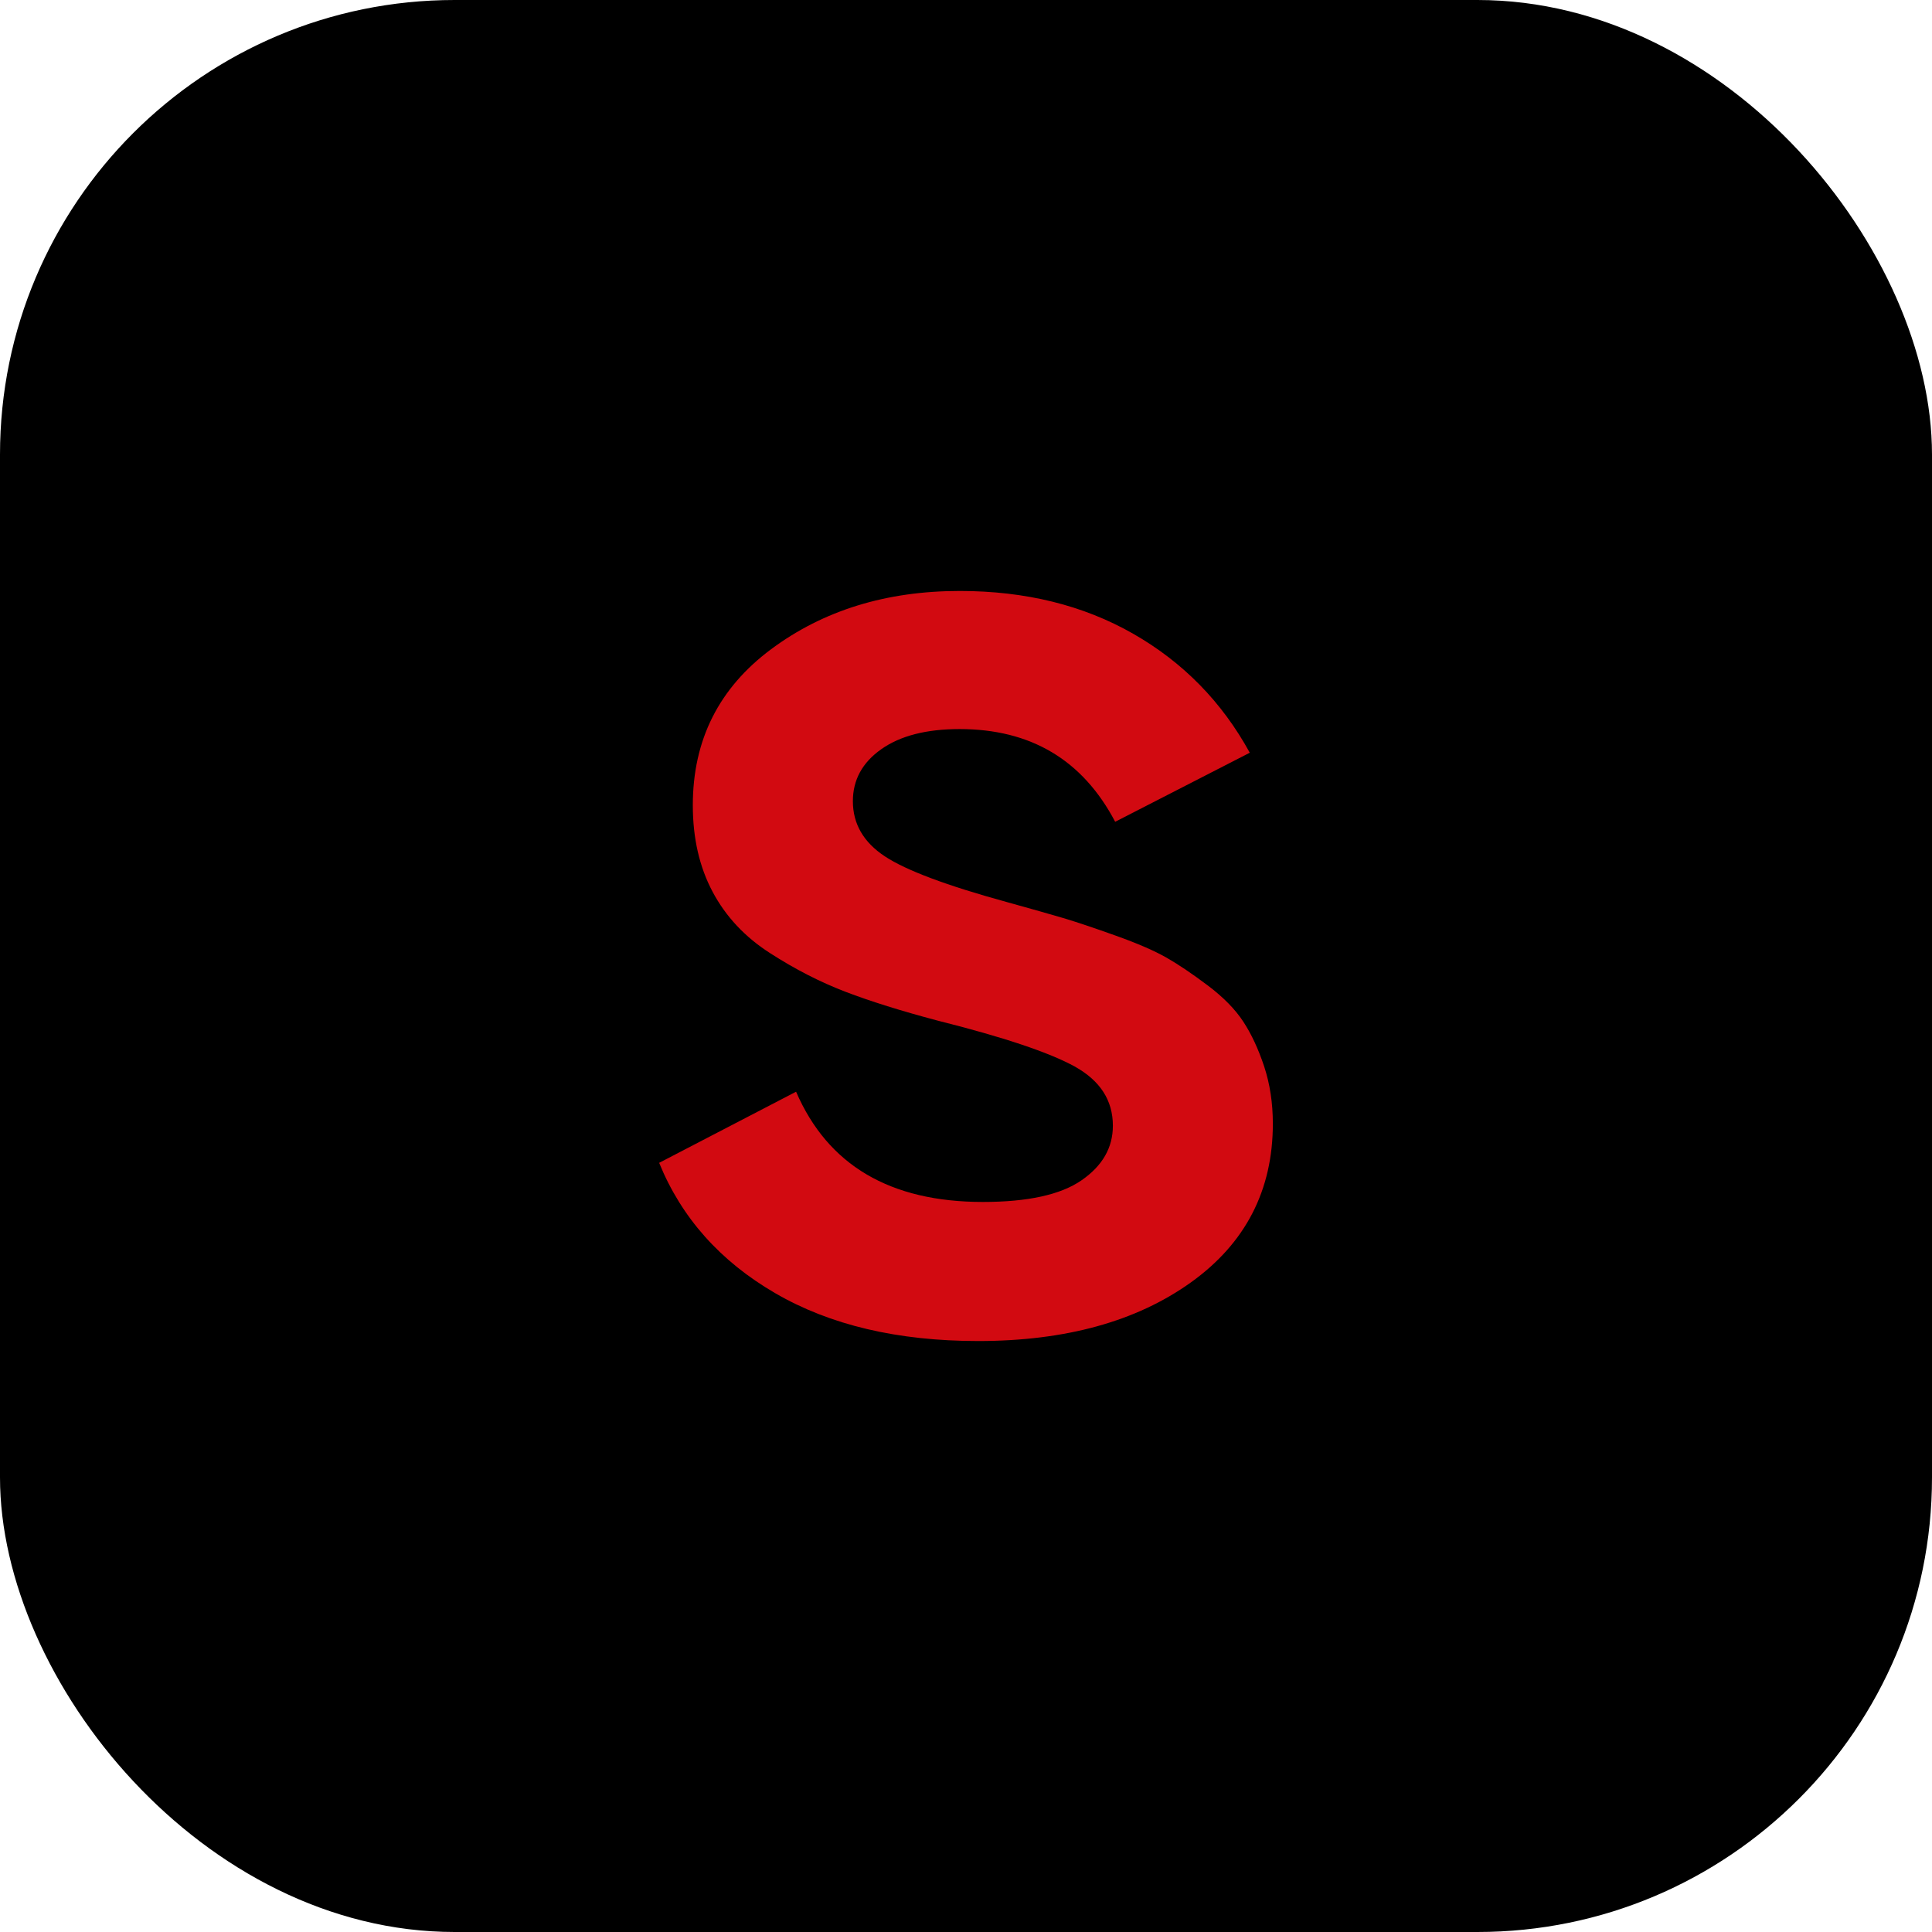
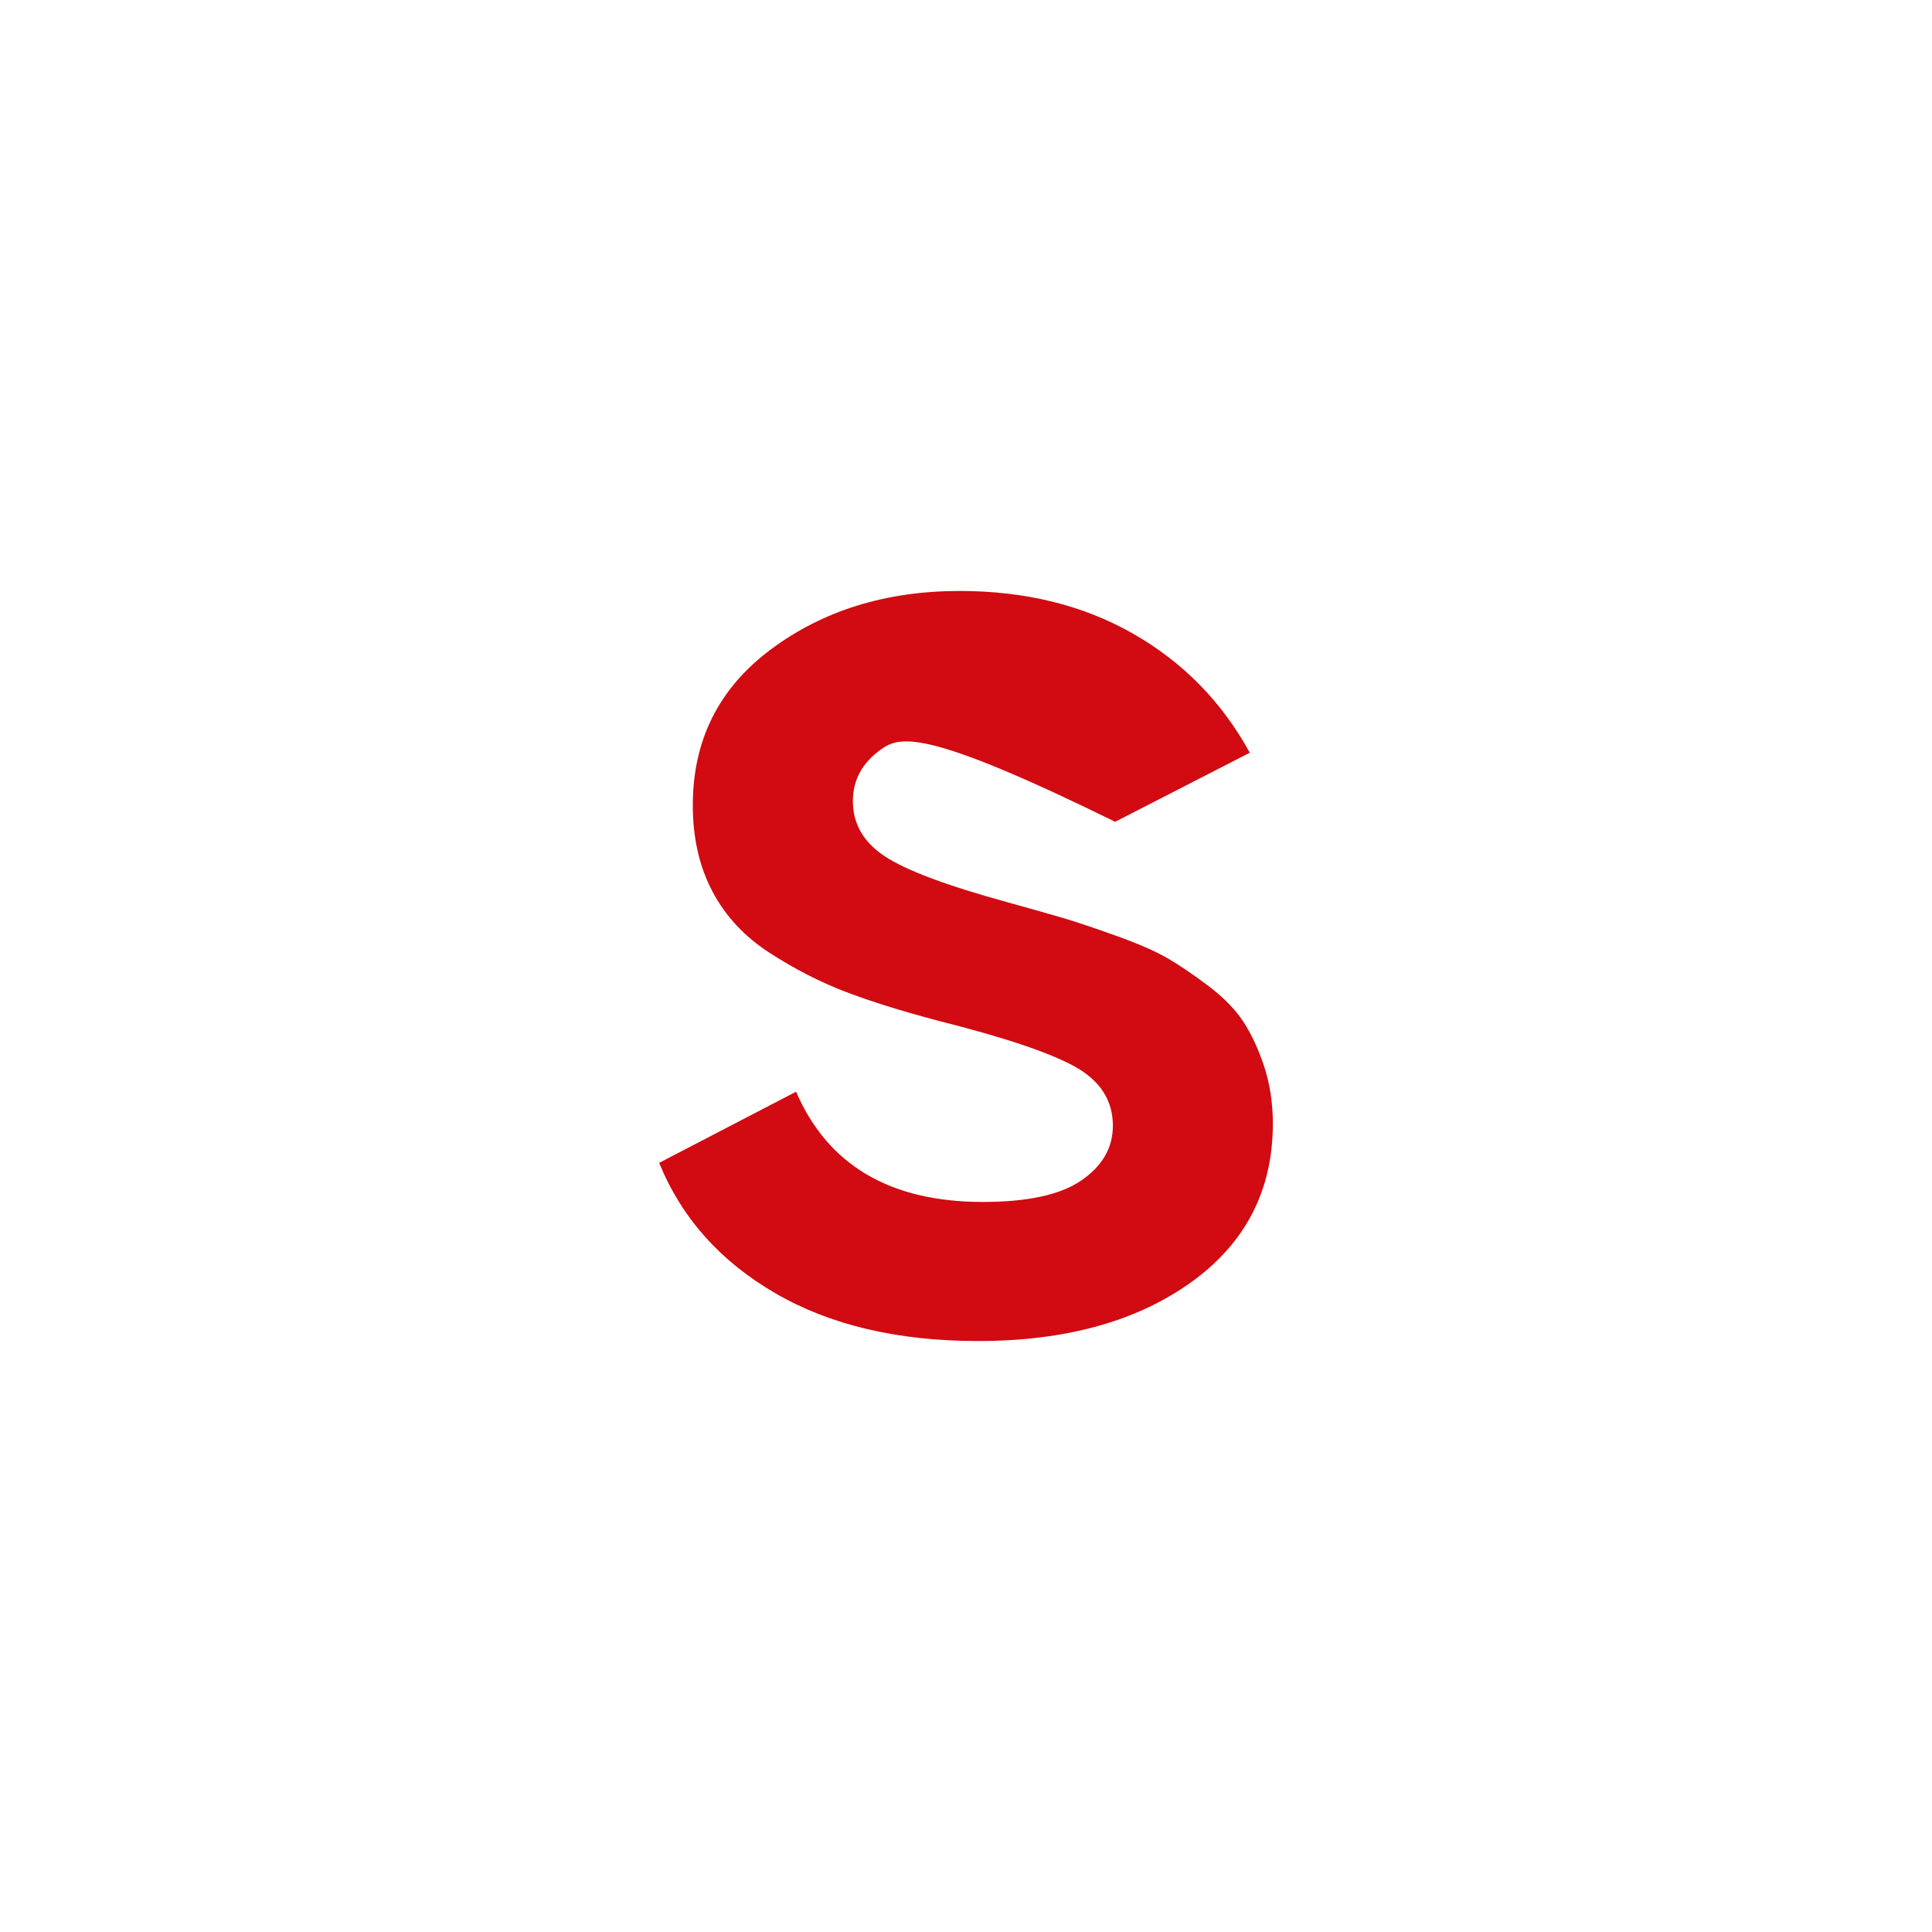
<svg xmlns="http://www.w3.org/2000/svg" width="85" height="85" viewBox="0 0 85 85" fill="none">
-   <rect width="85" height="85" rx="20" fill="black" />
-   <path d="M43.036 59C39.495 59 36.519 58.298 34.104 56.893C31.686 55.488 29.984 53.576 29 51.16L35.024 48.031C36.42 51.264 39.16 52.881 43.242 52.881C45.214 52.881 46.662 52.565 47.582 51.929C48.502 51.294 48.962 50.495 48.962 49.527C48.962 48.408 48.4 47.541 47.277 46.919C46.154 46.301 44.145 45.629 41.254 44.903C39.654 44.479 38.301 44.056 37.195 43.633C36.089 43.209 34.983 42.645 33.877 41.932C32.771 41.223 31.929 40.322 31.351 39.234C30.772 38.145 30.481 36.878 30.481 35.426C30.481 32.556 31.631 30.268 33.928 28.561C36.224 26.854 38.991 26 42.224 26C45.116 26 47.66 26.628 49.855 27.882C52.05 29.135 53.761 30.883 54.985 33.117L49.063 36.155C47.633 33.437 45.353 32.076 42.221 32.076C40.757 32.076 39.61 32.371 38.775 32.96C37.939 33.548 37.523 34.314 37.523 35.248C37.523 36.246 37.99 37.053 38.927 37.674C39.864 38.293 41.66 38.965 44.311 39.691C45.4 39.993 46.225 40.228 46.787 40.393C47.348 40.561 48.113 40.816 49.083 41.163C50.054 41.509 50.802 41.835 51.329 42.137C51.857 42.44 52.459 42.846 53.142 43.36C53.822 43.874 54.343 44.402 54.698 44.946C55.056 45.491 55.361 46.146 55.618 46.919C55.871 47.689 56 48.529 56 49.436C56 52.366 54.799 54.695 52.401 56.416C50.003 58.136 46.878 59 43.033 59H43.036Z" fill="#D20A11" />
+   <path d="M43.036 59C39.495 59 36.519 58.298 34.104 56.893C31.686 55.488 29.984 53.576 29 51.16L35.024 48.031C36.42 51.264 39.16 52.881 43.242 52.881C45.214 52.881 46.662 52.565 47.582 51.929C48.502 51.294 48.962 50.495 48.962 49.527C48.962 48.408 48.4 47.541 47.277 46.919C46.154 46.301 44.145 45.629 41.254 44.903C39.654 44.479 38.301 44.056 37.195 43.633C36.089 43.209 34.983 42.645 33.877 41.932C32.771 41.223 31.929 40.322 31.351 39.234C30.772 38.145 30.481 36.878 30.481 35.426C30.481 32.556 31.631 30.268 33.928 28.561C36.224 26.854 38.991 26 42.224 26C45.116 26 47.66 26.628 49.855 27.882C52.05 29.135 53.761 30.883 54.985 33.117L49.063 36.155C40.757 32.076 39.61 32.371 38.775 32.96C37.939 33.548 37.523 34.314 37.523 35.248C37.523 36.246 37.99 37.053 38.927 37.674C39.864 38.293 41.66 38.965 44.311 39.691C45.4 39.993 46.225 40.228 46.787 40.393C47.348 40.561 48.113 40.816 49.083 41.163C50.054 41.509 50.802 41.835 51.329 42.137C51.857 42.44 52.459 42.846 53.142 43.36C53.822 43.874 54.343 44.402 54.698 44.946C55.056 45.491 55.361 46.146 55.618 46.919C55.871 47.689 56 48.529 56 49.436C56 52.366 54.799 54.695 52.401 56.416C50.003 58.136 46.878 59 43.033 59H43.036Z" fill="#D20A11" />
</svg>